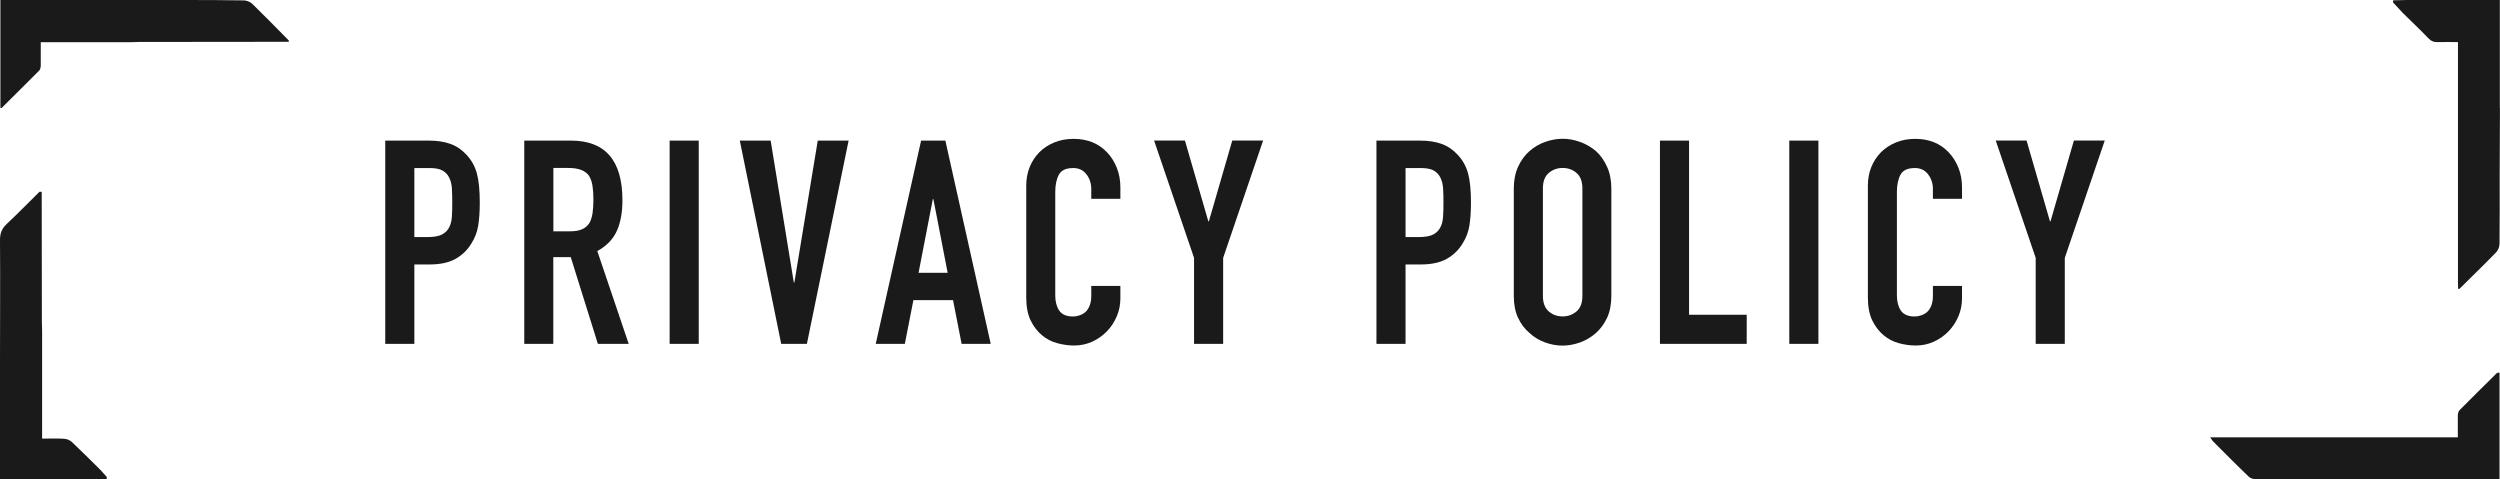
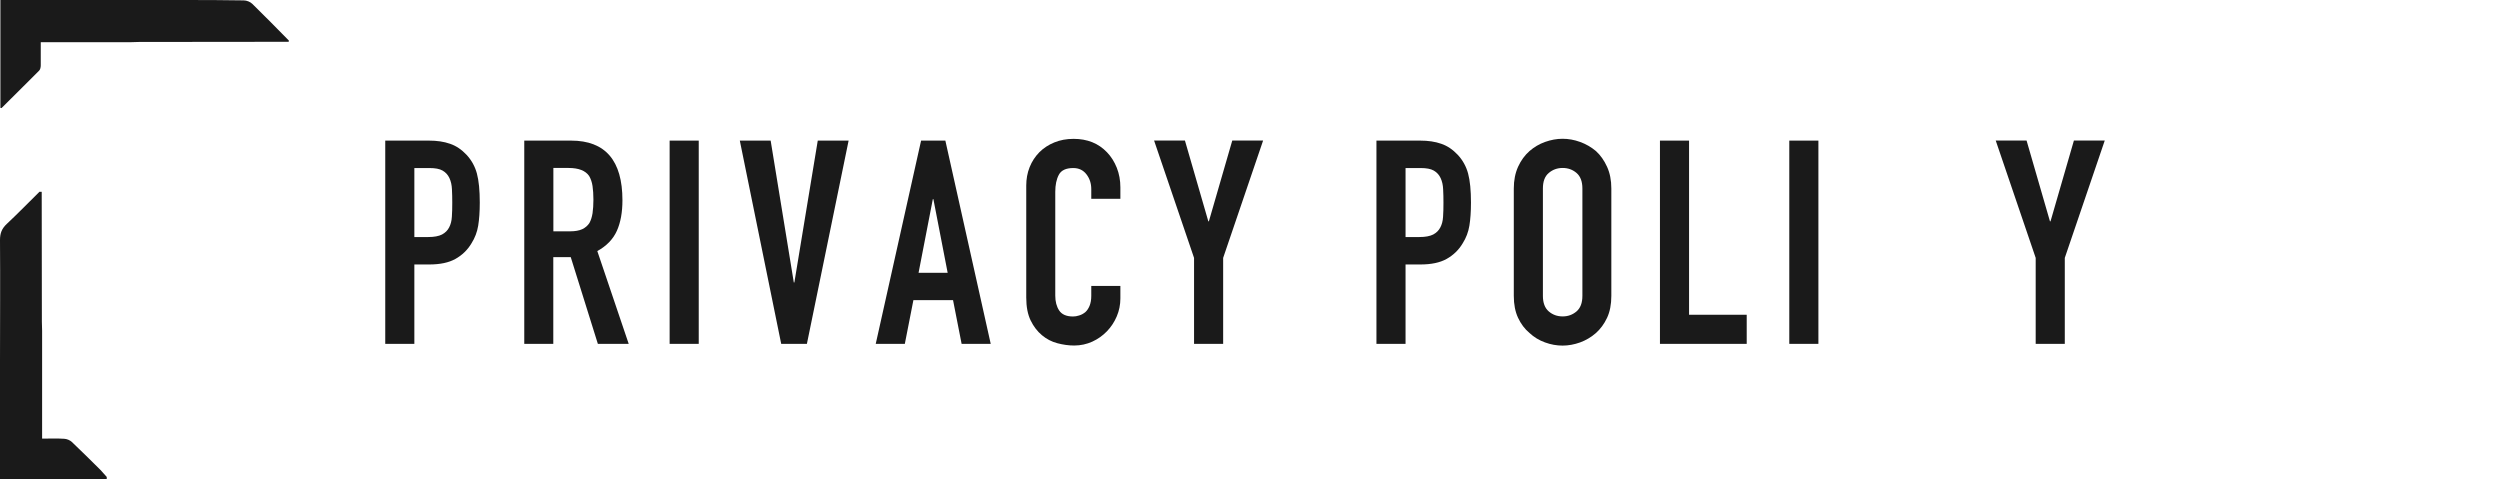
<svg xmlns="http://www.w3.org/2000/svg" id="_レイヤー_2" data-name="レイヤー 2" viewBox="0 0 315.25 60.46">
  <defs>
    <style>
      .cls-1 {
        fill: #1a1a1a;
      }
    </style>
  </defs>
  <g id="_レイヤー_1-2" data-name="レイヤー 1">
    <g>
      <g>
        <path class="cls-1" d="m48.58,43.36v-25.63h5.51c1.01,0,1.9.13,2.66.4.77.26,1.46.73,2.09,1.4.62.67,1.06,1.46,1.3,2.36.24.9.36,2.12.36,3.65,0,1.15-.07,2.12-.2,2.92-.13.79-.41,1.54-.85,2.23-.5.84-1.18,1.49-2.02,1.96-.84.47-1.94.7-3.31.7h-1.87v10.01h-3.67Zm3.67-22.18v8.71h1.76c.74,0,1.32-.11,1.73-.32.41-.22.71-.52.9-.9.19-.36.31-.8.34-1.33.04-.53.05-1.12.05-1.76,0-.6-.01-1.17-.04-1.71-.02-.54-.13-1.01-.32-1.42-.19-.41-.48-.72-.86-.94s-.94-.32-1.66-.32h-1.91Z" />
        <path class="cls-1" d="m66.11,43.36v-25.63h5.9c4.32,0,6.48,2.51,6.48,7.52,0,1.51-.23,2.8-.7,3.85s-1.29,1.91-2.47,2.56l3.96,11.7h-3.89l-3.42-10.94h-2.2v10.94h-3.67Zm3.67-22.18v7.99h2.09c.65,0,1.16-.09,1.55-.27.38-.18.68-.44.9-.77.19-.34.32-.75.4-1.24.07-.49.11-1.06.11-1.71s-.04-1.22-.11-1.71c-.07-.49-.22-.92-.43-1.28-.46-.67-1.32-1.01-2.59-1.01h-1.91Z" />
        <path class="cls-1" d="m84.44,43.36v-25.63h3.67v25.63h-3.67Z" />
        <path class="cls-1" d="m107.01,17.73l-5.26,25.63h-3.24l-5.22-25.63h3.89l2.92,17.89h.07l2.95-17.89h3.89Z" />
        <path class="cls-1" d="m110.43,43.36l5.72-25.63h3.06l5.72,25.63h-3.67l-1.08-5.51h-5l-1.08,5.51h-3.67Zm9.07-8.96l-1.8-9.29h-.07l-1.8,9.29h3.67Z" />
        <path class="cls-1" d="m141.28,36.05v1.58c0,.79-.15,1.54-.45,2.25-.3.71-.71,1.34-1.24,1.89-.53.55-1.15.99-1.85,1.31s-1.47.49-2.29.49c-.7,0-1.4-.1-2.12-.29-.72-.19-1.37-.53-1.94-1.01-.58-.48-1.05-1.1-1.42-1.85-.37-.76-.56-1.72-.56-2.9v-14.11c0-.84.14-1.62.43-2.34.29-.72.7-1.34,1.22-1.87.53-.53,1.16-.94,1.89-1.24.73-.3,1.54-.45,2.43-.45,1.73,0,3.13.56,4.21,1.69.53.55.94,1.21,1.24,1.96.3.76.45,1.58.45,2.47v1.44h-3.67v-1.22c0-.72-.2-1.34-.61-1.87-.41-.53-.96-.79-1.66-.79-.91,0-1.52.28-1.82.85-.3.56-.45,1.28-.45,2.14v13.1c0,.74.16,1.37.49,1.87s.91.76,1.75.76c.24,0,.5-.04.77-.13.28-.08.53-.22.77-.41.22-.19.4-.46.54-.79.14-.34.22-.76.22-1.26v-1.26h3.67Z" />
        <path class="cls-1" d="m150.57,43.36v-10.84l-5.04-14.8h3.89l2.95,10.19h.07l2.95-10.19h3.89l-5.04,14.8v10.84h-3.67Z" />
        <path class="cls-1" d="m173.57,43.36v-25.63h5.51c1.01,0,1.9.13,2.66.4.77.26,1.46.73,2.09,1.4.62.67,1.06,1.46,1.3,2.36.24.9.36,2.12.36,3.65,0,1.15-.07,2.12-.2,2.92-.13.79-.41,1.54-.85,2.23-.5.84-1.18,1.49-2.02,1.96-.84.47-1.94.7-3.31.7h-1.87v10.01h-3.67Zm3.67-22.18v8.71h1.76c.74,0,1.32-.11,1.73-.32.41-.22.71-.52.9-.9.19-.36.31-.8.34-1.33.04-.53.05-1.12.05-1.76,0-.6-.01-1.17-.04-1.71-.02-.54-.13-1.01-.32-1.42-.19-.41-.48-.72-.86-.94s-.94-.32-1.66-.32h-1.91Z" />
        <path class="cls-1" d="m190.89,23.77c0-1.03.18-1.94.54-2.74.36-.79.84-1.45,1.44-1.98.58-.5,1.23-.89,1.96-1.15.73-.26,1.47-.4,2.21-.4s1.48.13,2.21.4c.73.26,1.4.65,2,1.15.58.53,1.04,1.19,1.4,1.98.36.79.54,1.7.54,2.74v13.54c0,1.08-.18,2-.54,2.77-.36.77-.83,1.4-1.4,1.91-.6.53-1.27.92-2,1.19-.73.26-1.47.4-2.21.4s-1.48-.13-2.21-.4c-.73-.26-1.39-.66-1.96-1.19-.6-.5-1.08-1.14-1.44-1.91-.36-.77-.54-1.69-.54-2.77v-13.54Zm3.67,13.54c0,.89.25,1.54.74,1.96s1.07.63,1.75.63,1.25-.21,1.75-.63c.49-.42.74-1.07.74-1.96v-13.54c0-.89-.25-1.54-.74-1.96-.49-.42-1.07-.63-1.75-.63s-1.25.21-1.75.63-.74,1.07-.74,1.96v13.54Z" />
        <path class="cls-1" d="m209.32,43.36v-25.63h3.67v21.96h7.27v3.67h-10.94Z" />
        <path class="cls-1" d="m225.63,43.36v-25.63h3.67v25.63h-3.67Z" />
-         <path class="cls-1" d="m247.41,36.05v1.58c0,.79-.15,1.54-.45,2.25-.3.71-.71,1.34-1.24,1.89-.53.55-1.15.99-1.85,1.31s-1.47.49-2.29.49c-.7,0-1.4-.1-2.12-.29-.72-.19-1.37-.53-1.94-1.01-.58-.48-1.05-1.1-1.42-1.85-.37-.76-.56-1.72-.56-2.9v-14.11c0-.84.14-1.62.43-2.34.29-.72.7-1.34,1.22-1.87.53-.53,1.16-.94,1.89-1.24.73-.3,1.54-.45,2.43-.45,1.73,0,3.13.56,4.21,1.69.53.55.94,1.21,1.24,1.96.3.76.45,1.58.45,2.47v1.44h-3.67v-1.22c0-.72-.2-1.34-.61-1.87-.41-.53-.96-.79-1.66-.79-.91,0-1.52.28-1.82.85-.3.56-.45,1.28-.45,2.14v13.1c0,.74.16,1.37.49,1.87s.91.76,1.75.76c.24,0,.5-.04.77-.13.28-.08.53-.22.77-.41.22-.19.4-.46.54-.79.14-.34.22-.76.22-1.26v-1.26h3.67Z" />
        <path class="cls-1" d="m256.7,43.36v-10.84l-5.04-14.8h3.89l2.95,10.19h.07l2.95-10.19h3.89l-5.04,14.8v10.84h-3.67Z" />
      </g>
      <g>
-         <path class="cls-1" d="m315.24,13.62c0,.1,0,.2,0,.3,0,.15,0,.3,0,.46-.01,2.56-.03,5.12-.03,7.68,0,2.89.01,5.78-.02,8.67,0,.37-.18.84-.44,1.1-1.52,1.57-3.09,3.08-4.64,4.62-.04-.03-.09-.04-.14-.03,0-.28-.02-.55-.02-.83,0-10.06,0-20.12,0-30.28-.86,0-1.7-.03-2.55,0-.48.02-.82-.11-1.17-.47-1.04-1.09-2.14-2.12-3.21-3.18-.42-.45-.83-.89-1.25-1.34,0-.09,0-.19,0-.28.6-.01,1.2-.03,1.81-.04.3,0,.61,0,.91,0h10.74v10.59c0,1.01,0,2.02,0,3.02Z" />
-         <path class="cls-1" d="m315.19,47.01v13.43c-.28,0-.52,0-.77,0-9.97,0-19.94,0-29.91-.01-.31,0-.72-.1-.93-.31-1.53-1.46-3.01-2.96-4.51-4.46-.1-.1-.16-.23-.36-.51h19.89c.81,0,1.61,0,2.42,0h8.91c0-.92-.01-1.84,0-2.76,0-.22.07-.51.21-.66,1.57-1.59,3.17-3.16,4.76-4.73.09,0,.18,0,.27,0Z" />
        <path class="cls-1" d="m.05,13.61V0h21.26c.3,0,.61,0,.91,0,.2,0,.4,0,.6,0h.61c2.43.01,4.87,0,7.3.05.37,0,.83.18,1.09.44,1.56,1.52,3.08,3.08,4.61,4.63,0,.05-.02.1-.03.15-6.29,0-12.59.01-18.88.02-.35,0-.7.02-1.05.03-.6,0-1.21,0-1.81,0-3.14,0-6.28,0-9.52,0,0,.97.01,1.94,0,2.91,0,.23-.05.52-.2.67-1.57,1.59-3.17,3.15-4.75,4.73-.04-.02-.09-.02-.14-.02Z" />
        <path class="cls-1" d="m5.31,42.77v12.54c.96,0,1.88-.04,2.8.02.33.02.72.18.96.41,1.22,1.15,2.4,2.34,3.6,3.52.26.29.53.59.79.88,0,.09,0,.19,0,.28-.1.01-.2.03-.3.04h-1.97c-3.69,0-7.38,0-11.19,0v-12.7c0-.71,0-1.41,0-2.12,0-5.13.04-10.25,0-15.38,0-.85.23-1.44.85-2.02,1.41-1.32,2.76-2.71,4.13-4.06.09,0,.19,0,.28.01,0,5.46.01,10.92.02,16.38,0,.38.02.75.03,1.13,0,.35,0,.71,0,1.06Z" />
      </g>
    </g>
  </g>
</svg>